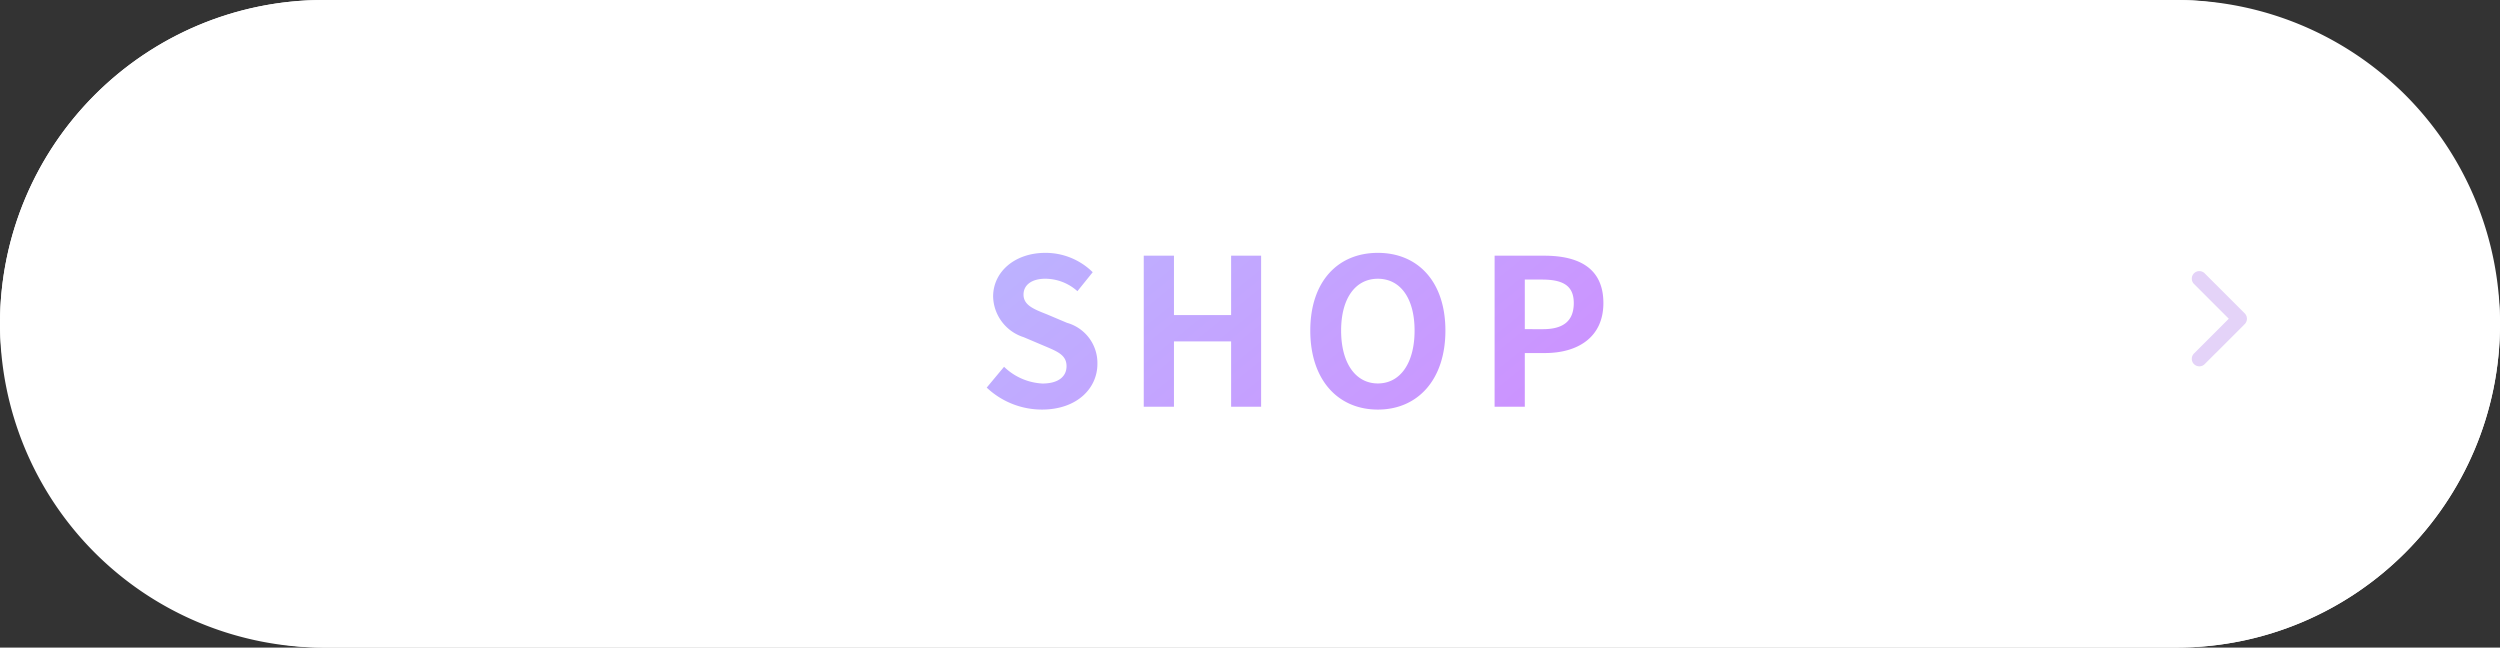
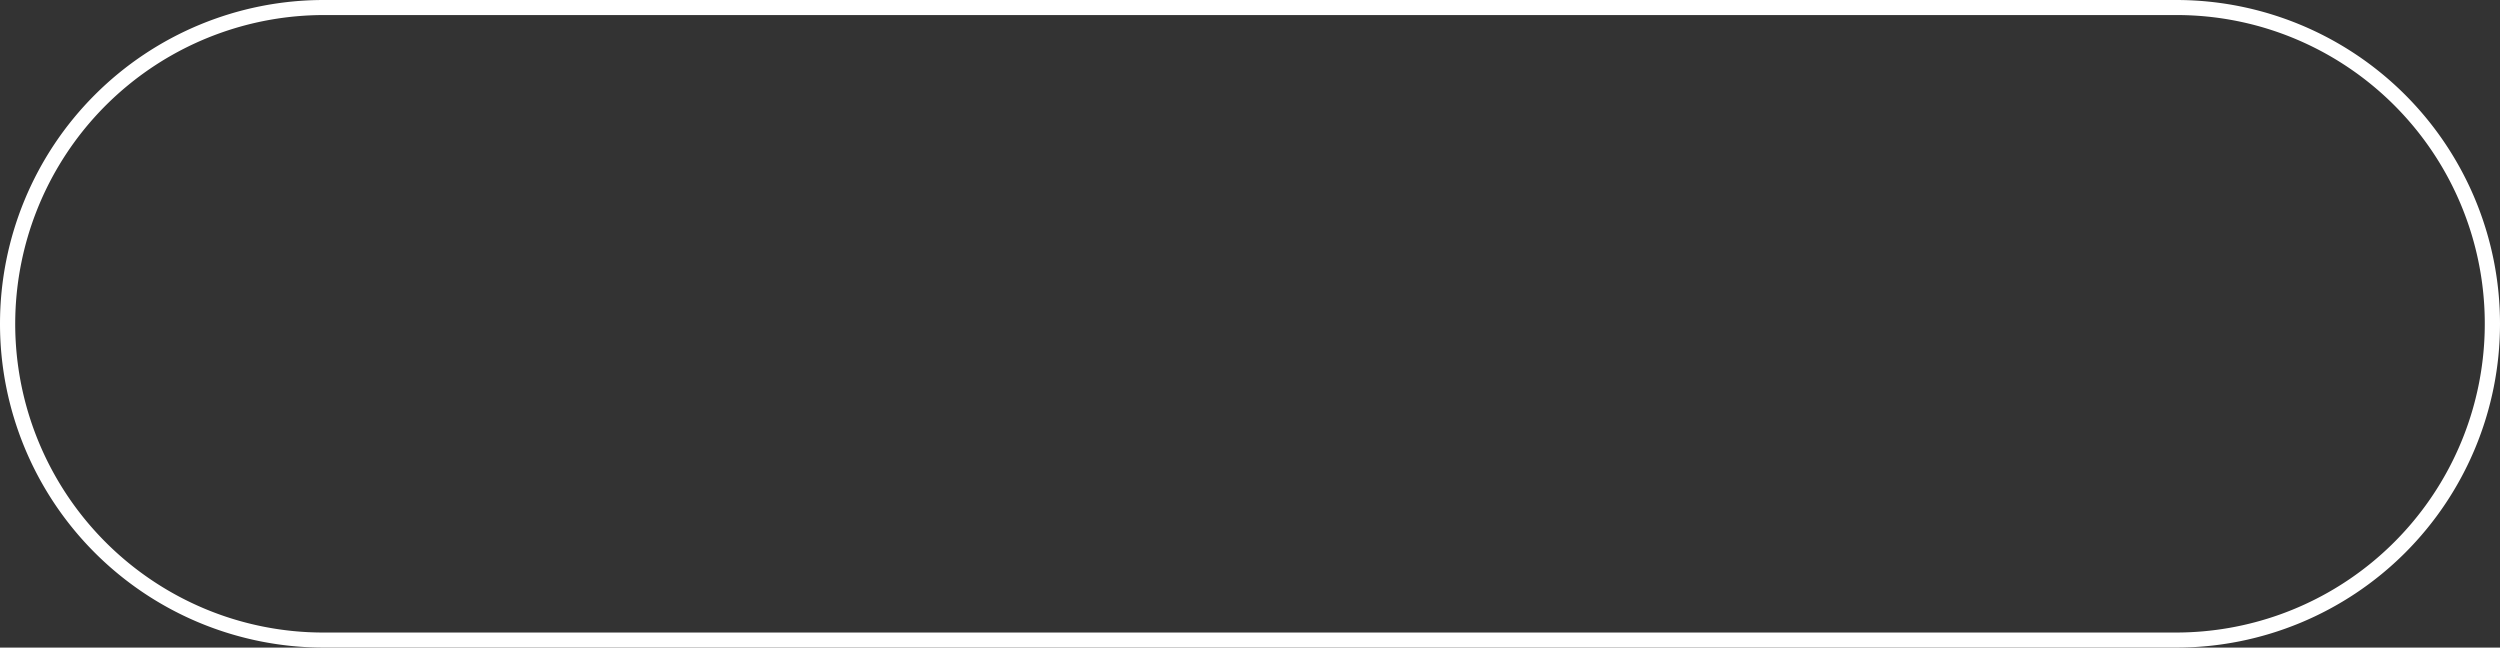
<svg xmlns="http://www.w3.org/2000/svg" height="43" viewBox="0 0 166 43" width="166">
  <rect x="0" y="0" width="166" height="43" fill="#333333" stroke="none" />
  <linearGradient id="a" gradientUnits="objectBoundingBox" x1="-.117" x2="1.094" y1="-.046" y2="1">
    <stop offset="0" stop-color="#b2c7ff" />
    <stop offset="1" stop-color="#cf8dff" />
  </linearGradient>
-   <rect fill="#fff" height="43" rx="21.5" width="166" />
  <path d="m21.5 1a20.506 20.506 0 0 0 -7.979 39.389 20.371 20.371 0 0 0 7.979 1.611h123a20.506 20.506 0 0 0 7.979-39.389 20.371 20.371 0 0 0 -7.979-1.611zm0-1h123a21.5 21.5 0 0 1 0 43h-123a21.5 21.5 0 0 1 0-43z" fill="#fff" />
-   <path d="m126.016 15.606c2.317 0 3.686-1.4 3.686-3.036a2.771 2.771 0 0 0 -2.019-2.724l-1.315-.556c-.854-.339-1.572-.6-1.572-1.315 0-.664.569-1.057 1.45-1.057a3.2 3.2 0 0 1 2.128.827l1.016-1.26a4.451 4.451 0 0 0 -3.144-1.285c-2.033 0-3.469 1.26-3.469 2.9a2.905 2.905 0 0 0 2.033 2.7l1.342.569c.894.379 1.5.61 1.5 1.355 0 .7-.556 1.152-1.6 1.152a3.946 3.946 0 0 1 -2.548-1.111l-1.152 1.382a5.344 5.344 0 0 0 3.664 1.459zm6.763-.19h2.006v-4.336h3.795v4.337h1.992v-10.029h-1.992v3.943h-3.795v-3.943h-2.006zm15.544.19c2.656 0 4.486-1.992 4.486-5.245s-1.83-5.161-4.486-5.161-4.486 1.9-4.486 5.163 1.83 5.243 4.486 5.243zm0-1.735c-1.491 0-2.439-1.369-2.439-3.51s.949-3.442 2.439-3.442 2.439 1.287 2.439 3.442-.948 3.51-2.439 3.51zm7.752 1.545h2.006v-3.564h1.342c2.155 0 3.876-1.03 3.876-3.32 0-2.372-1.708-3.144-3.93-3.144h-3.293zm2.006-5.15v-3.293h1.138c1.382 0 2.114.393 2.114 1.559s-.664 1.735-2.046 1.735z" fill="url(#a)" transform="translate(-56.834 11.59)" />
-   <path d="m-10304.76 3675.2a.5.5 0 0 1 -.354-.146.5.5 0 0 1 0-.707l2.309-2.309-2.309-2.308a.5.5 0 0 1 0-.707.5.5 0 0 1 .707 0l2.662 2.662a.5.5 0 0 1 .146.354.5.5 0 0 1 -.146.354l-2.662 2.662a.5.5 0 0 1 -.353.145z" fill="#c6a3f0" opacity=".479" transform="translate(10450.796 -3650.875)" />
</svg>